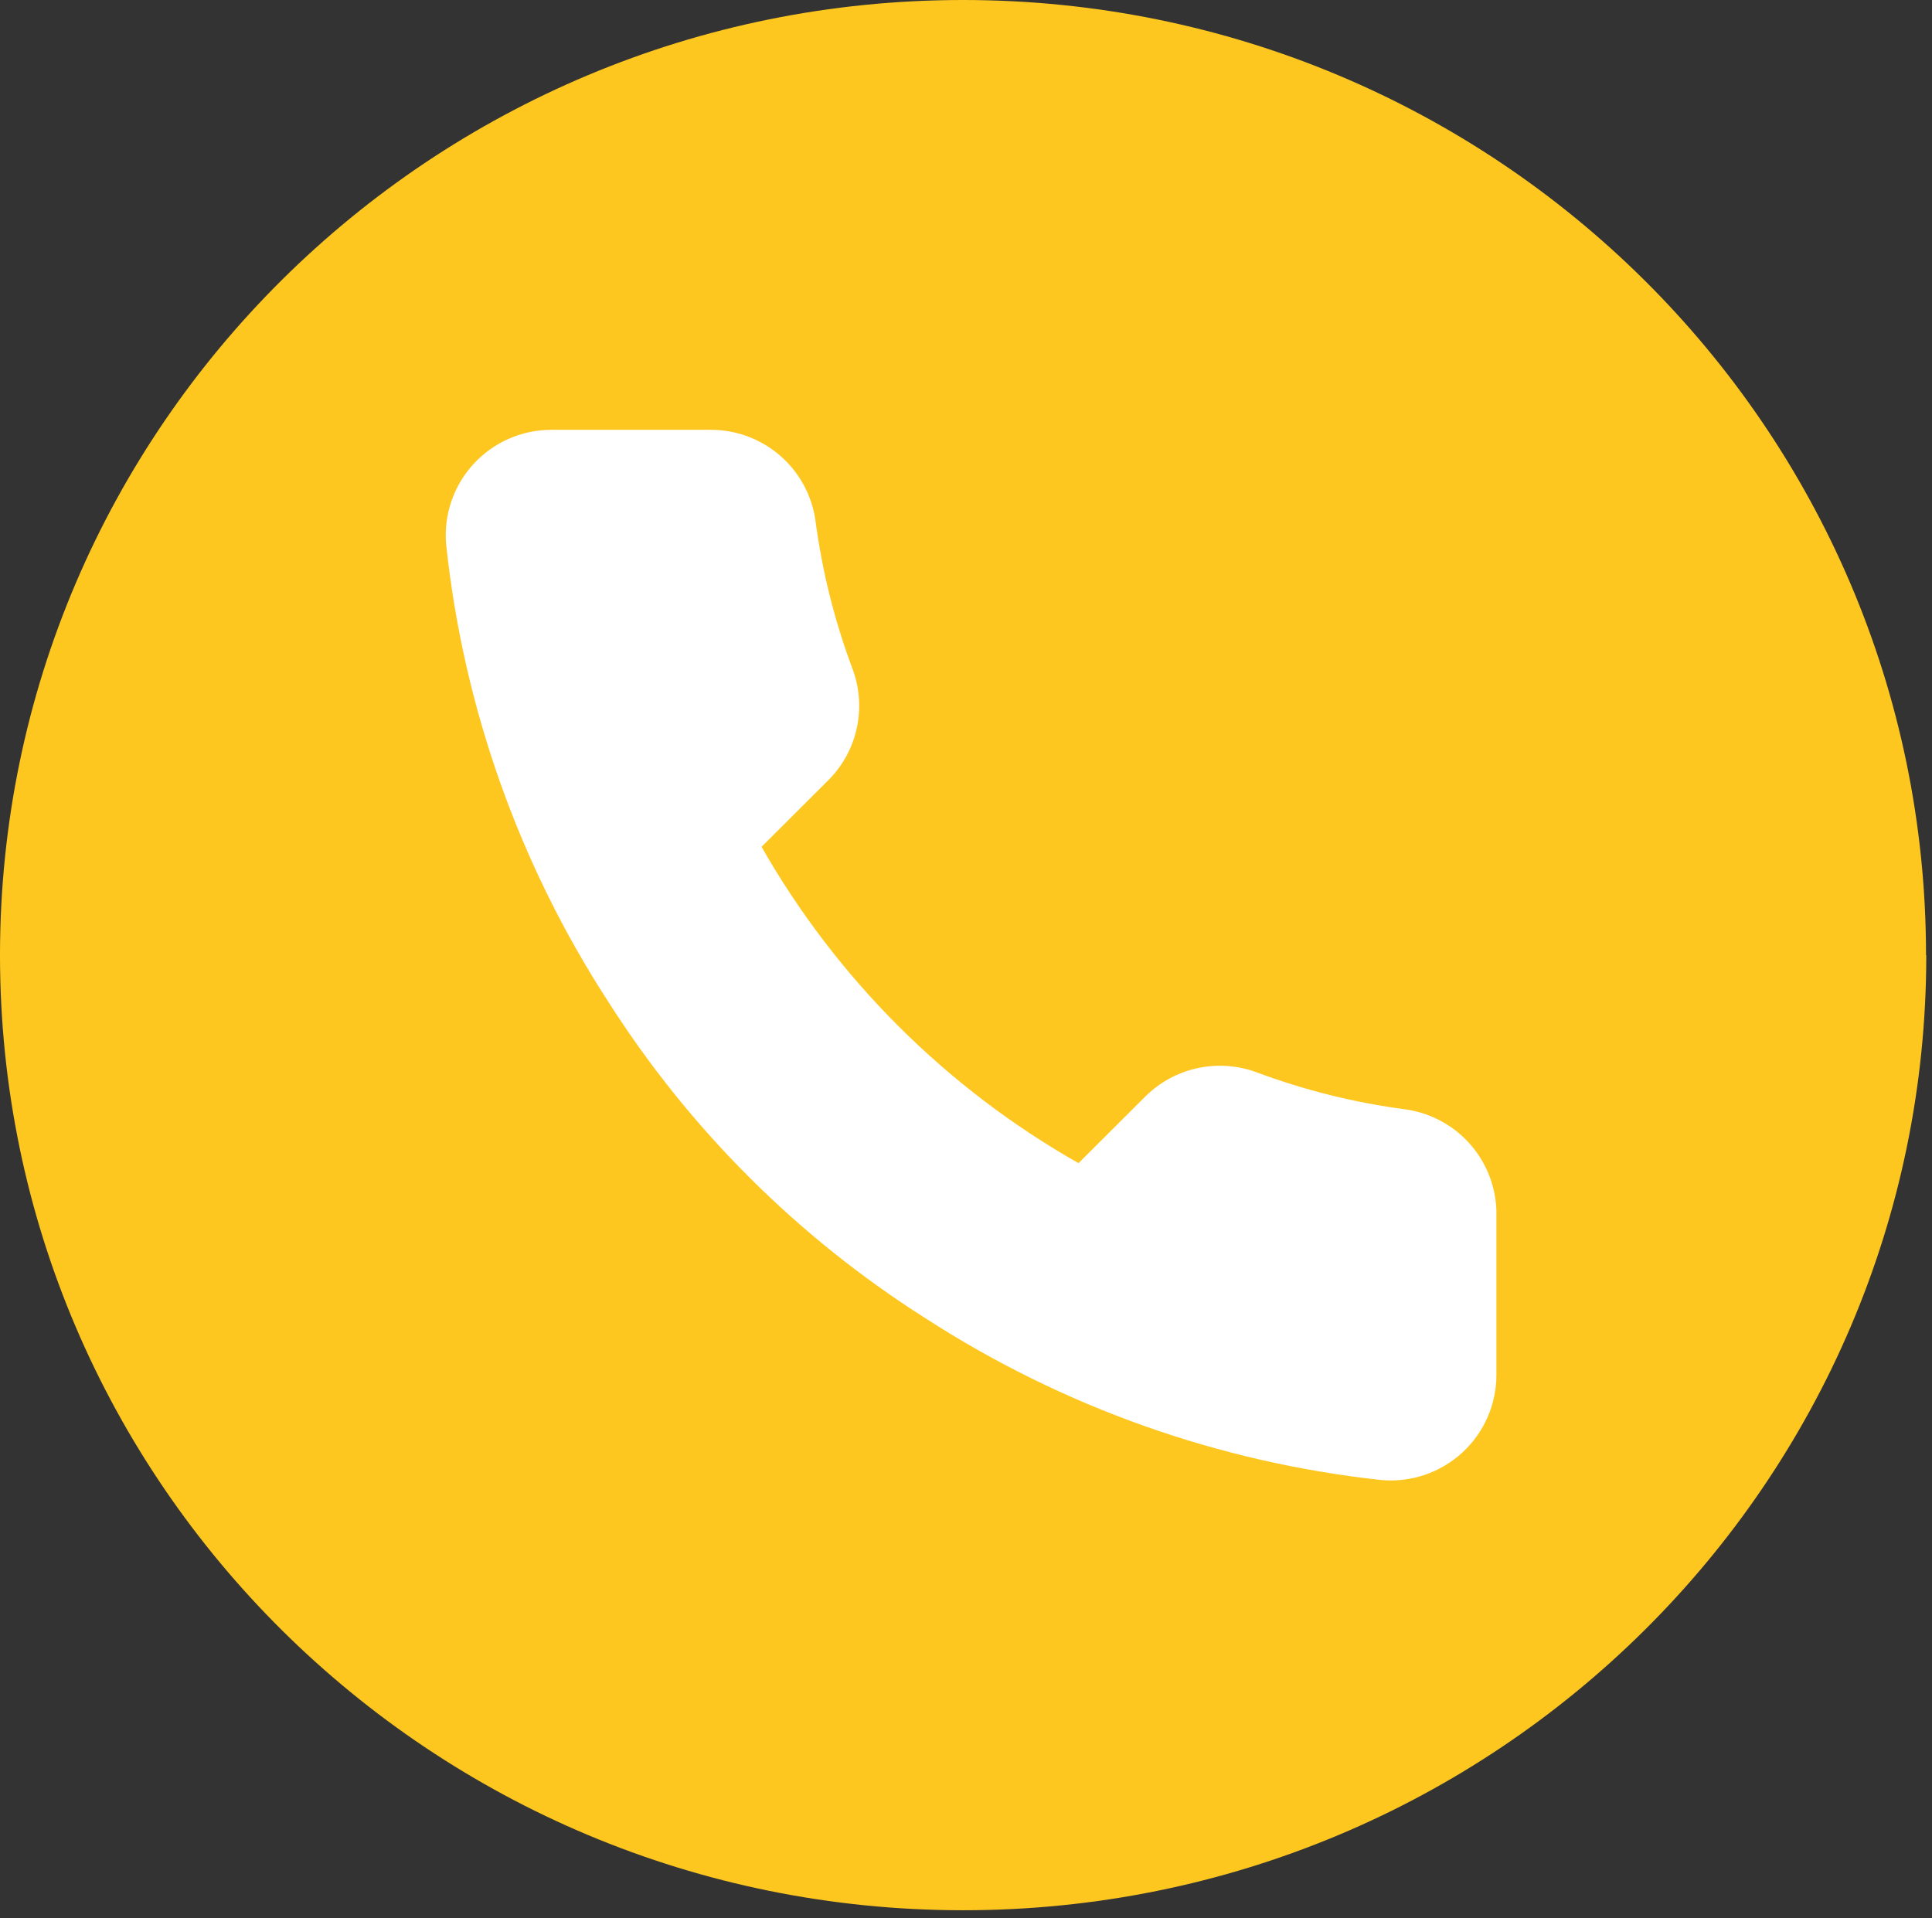
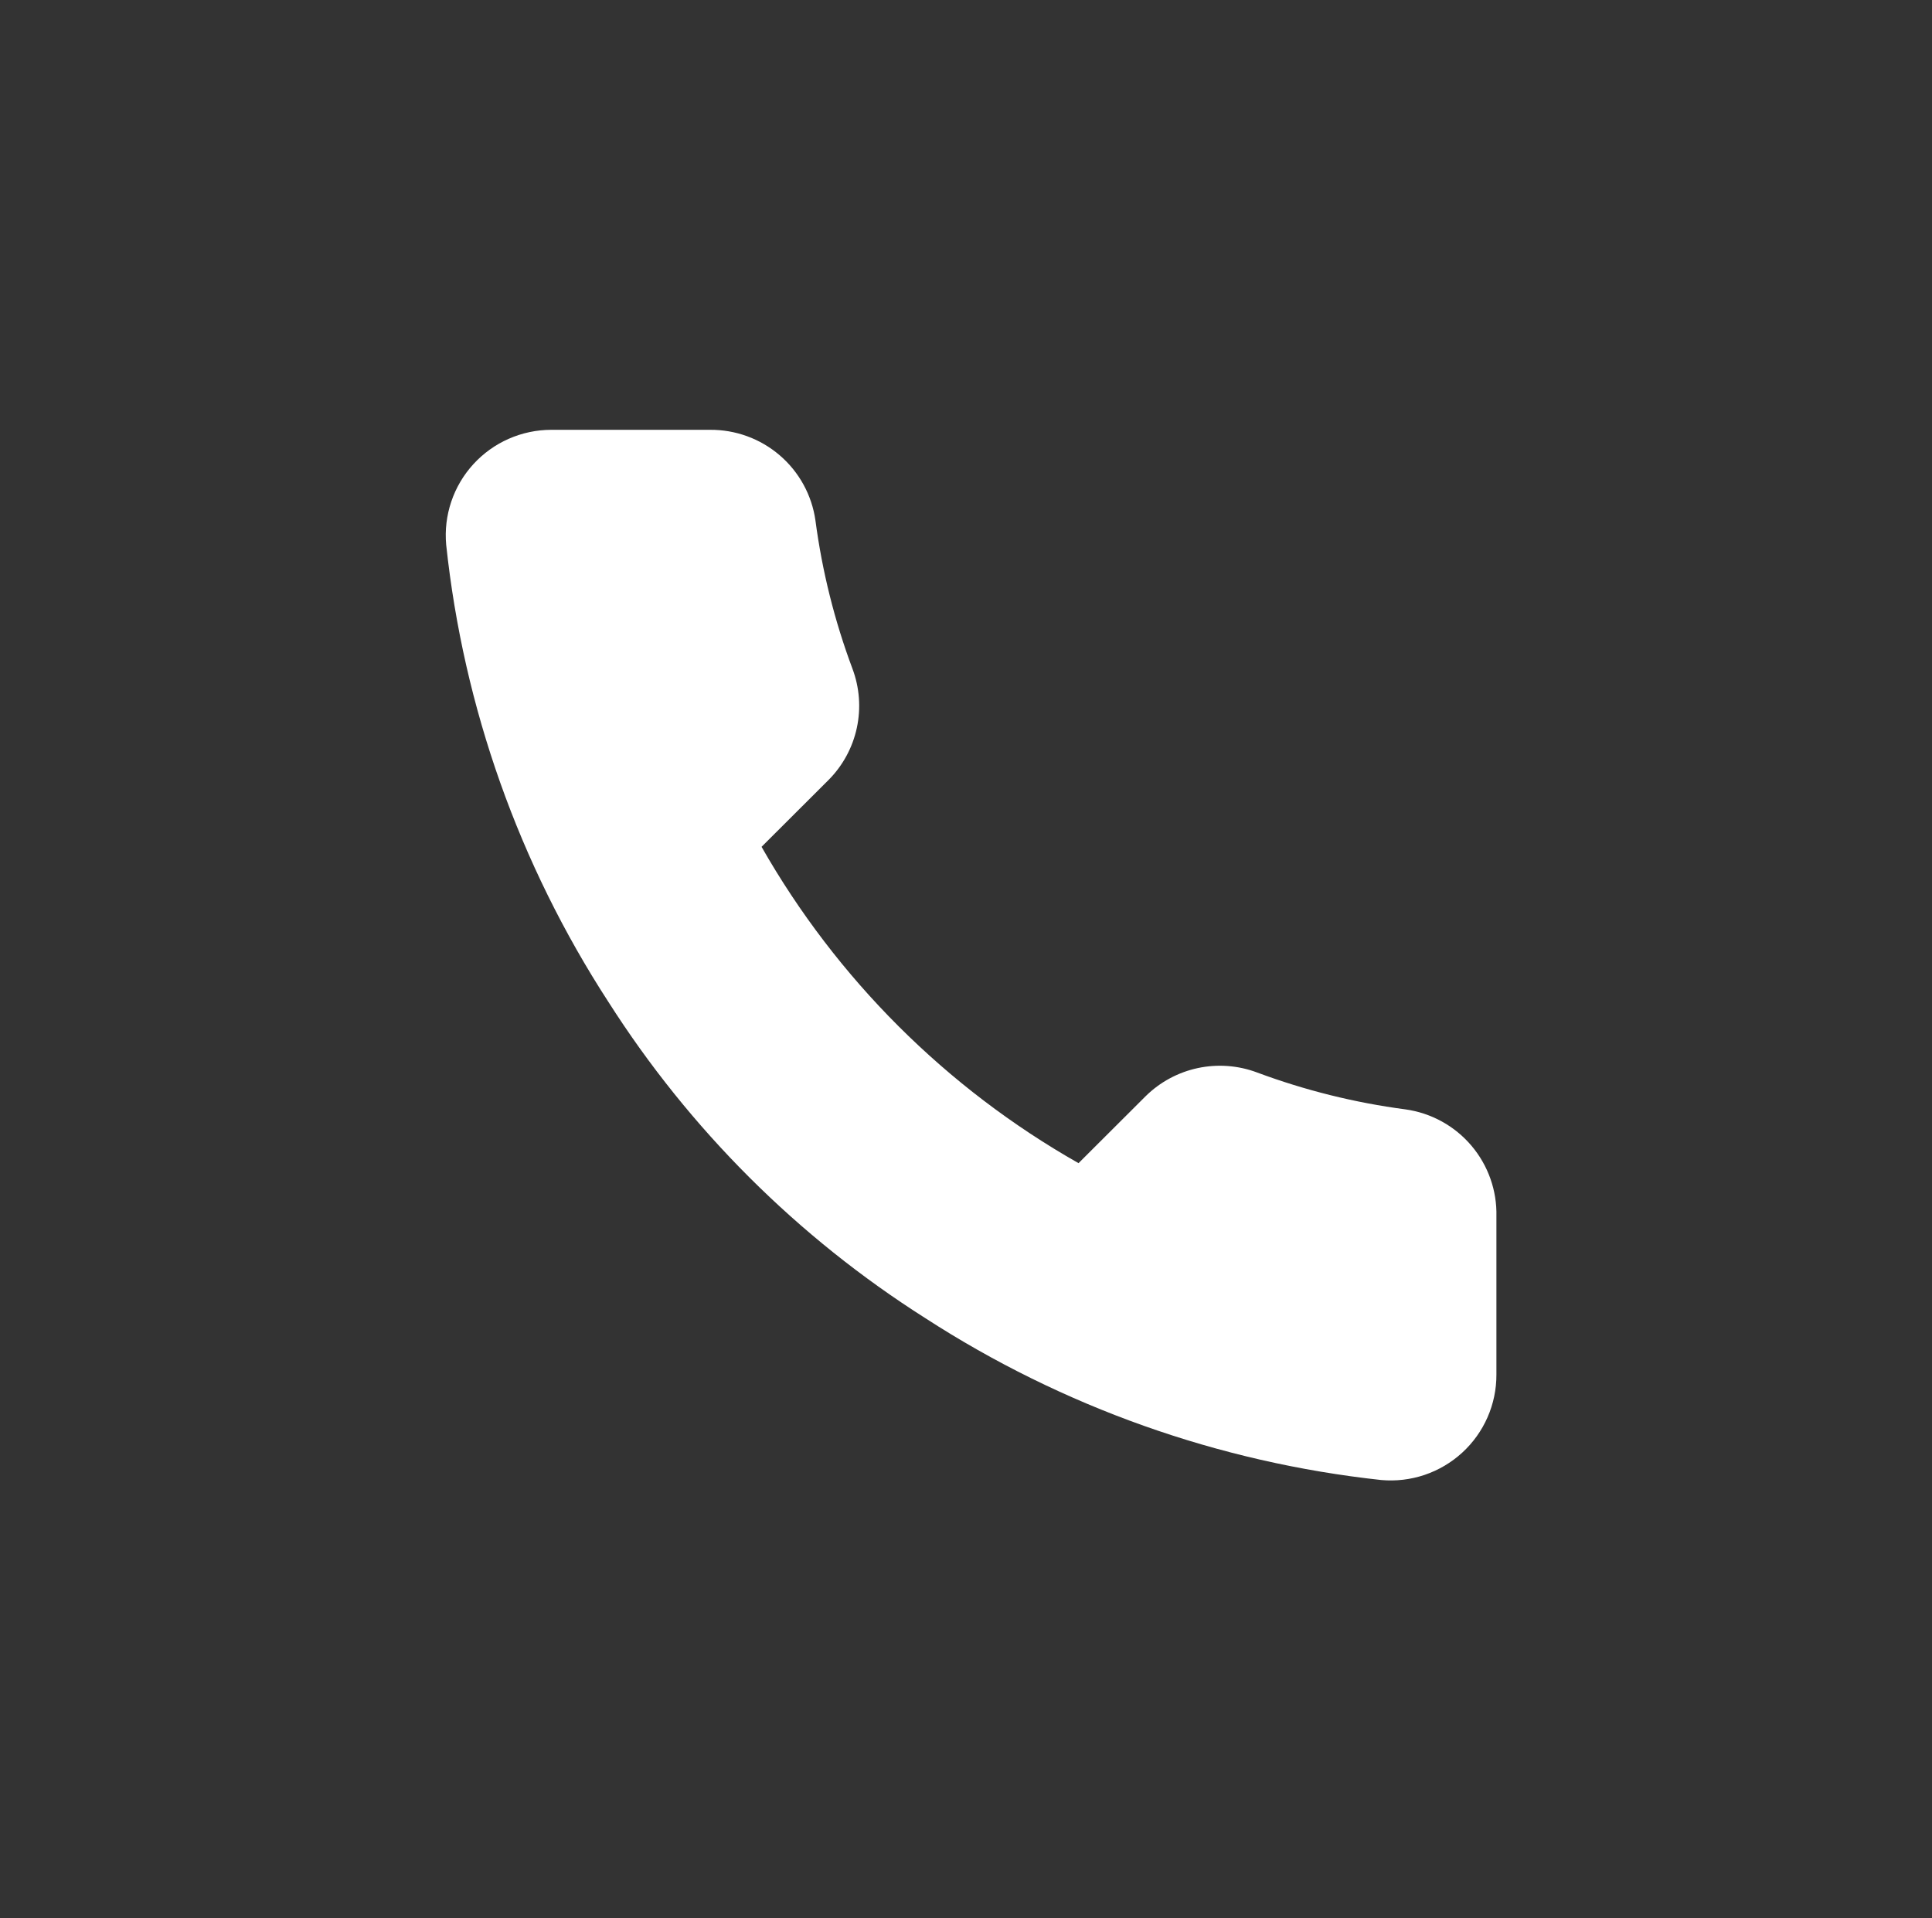
<svg xmlns="http://www.w3.org/2000/svg" width="139" height="138" viewBox="0 0 139 138" fill="none">
  <rect x="0" y="0" width="139" height="138" fill="#333333" stroke="none" />
-   <path d="M138.588 68.721C138.588 106.673 107.566 137.442 69.303 137.442C31.04 137.442 0 106.673 0 68.721C0 30.769 31.022 0 69.285 0C107.548 0 138.57 30.769 138.57 68.721H138.588Z" fill="#FEC720" />
  <path d="M107.661 87.52V98.9C107.665 99.957 107.448 101.002 107.024 101.97C106.6 102.938 105.978 103.807 105.198 104.521C104.418 105.235 103.497 105.779 102.494 106.118C101.492 106.456 100.429 106.582 99.375 106.487C87.679 105.218 76.445 101.23 66.574 94.841C57.391 89.017 49.605 81.247 43.769 72.082C37.346 62.186 33.348 50.919 32.101 39.194C32.006 38.145 32.131 37.088 32.468 36.09C32.804 35.092 33.346 34.174 34.057 33.397C34.769 32.619 35.635 31.997 36.6 31.572C37.565 31.146 38.609 30.926 39.664 30.925H51.067C52.911 30.907 54.7 31.558 56.098 32.759C57.497 33.959 58.41 35.626 58.668 37.449C59.15 41.091 60.042 44.667 61.329 48.108C61.84 49.466 61.951 50.941 61.648 52.36C61.345 53.779 60.64 55.081 59.618 56.112L54.791 60.929C60.202 70.426 68.081 78.289 77.596 83.689L82.423 78.872C83.457 77.852 84.761 77.149 86.183 76.846C87.604 76.544 89.083 76.654 90.443 77.165C93.891 78.449 97.474 79.34 101.123 79.82C102.97 80.08 104.656 81.008 105.861 82.428C107.066 83.848 107.707 85.66 107.661 87.52Z" fill="white" />
</svg>